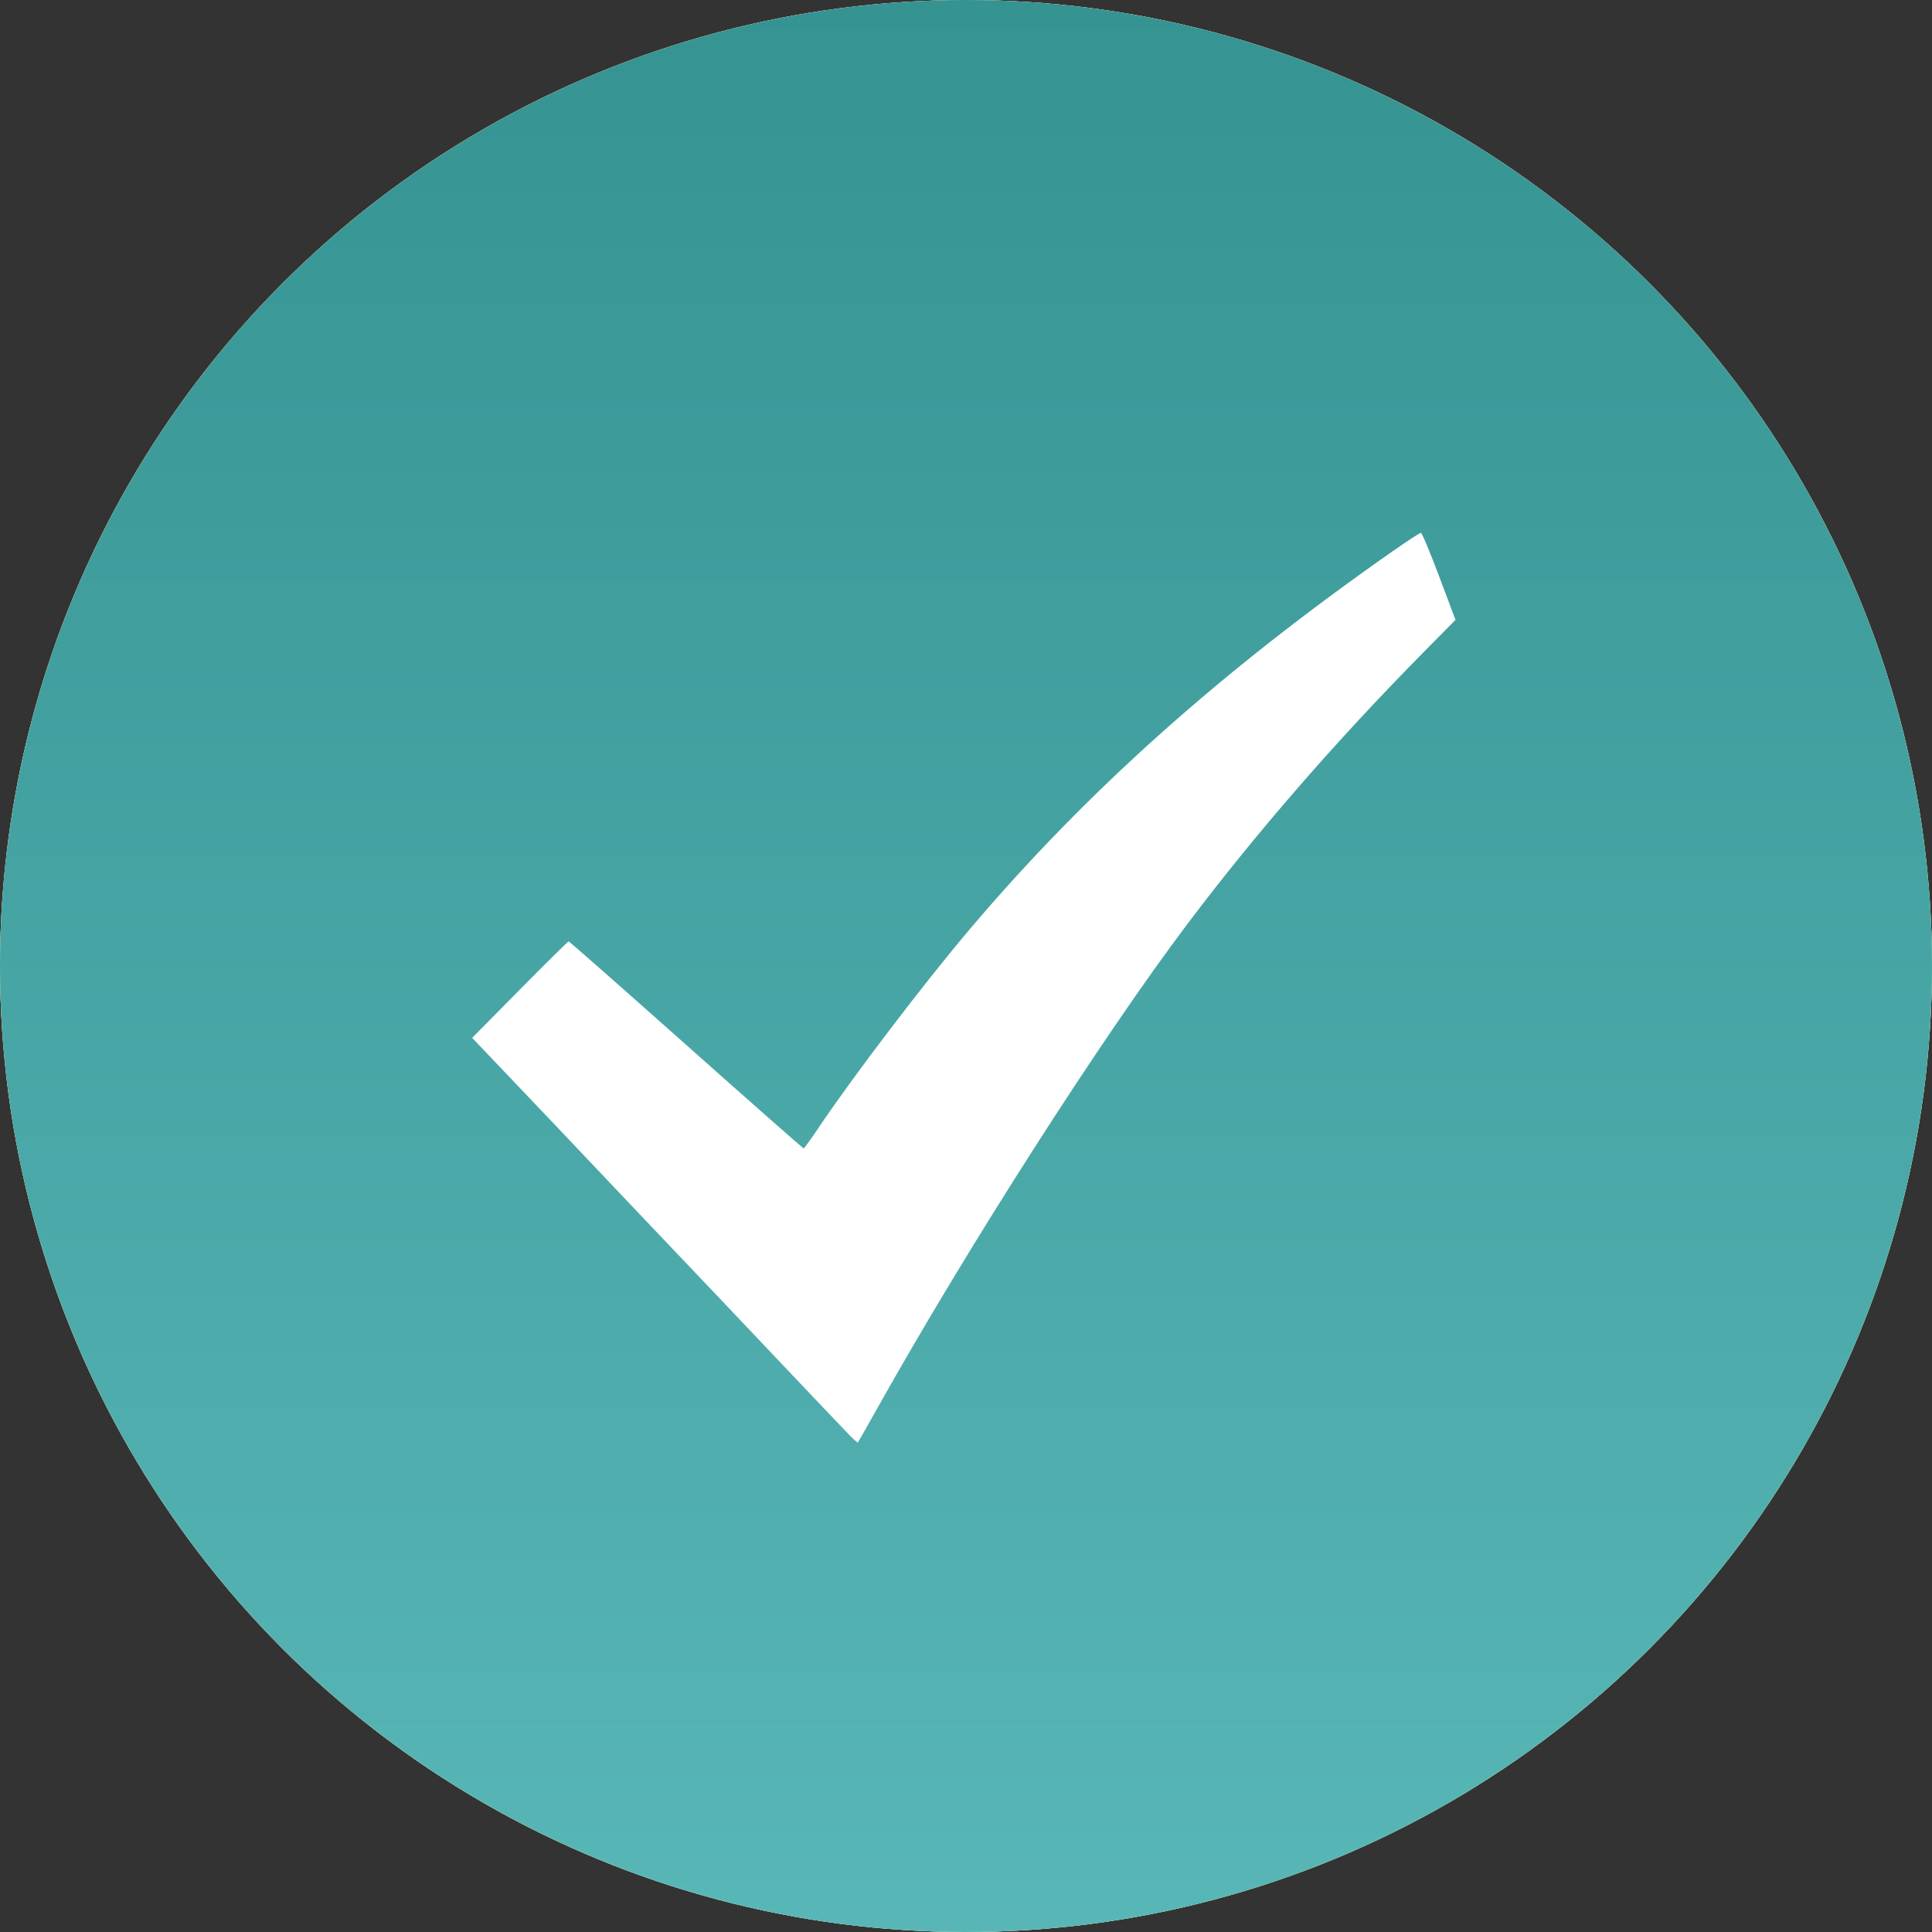
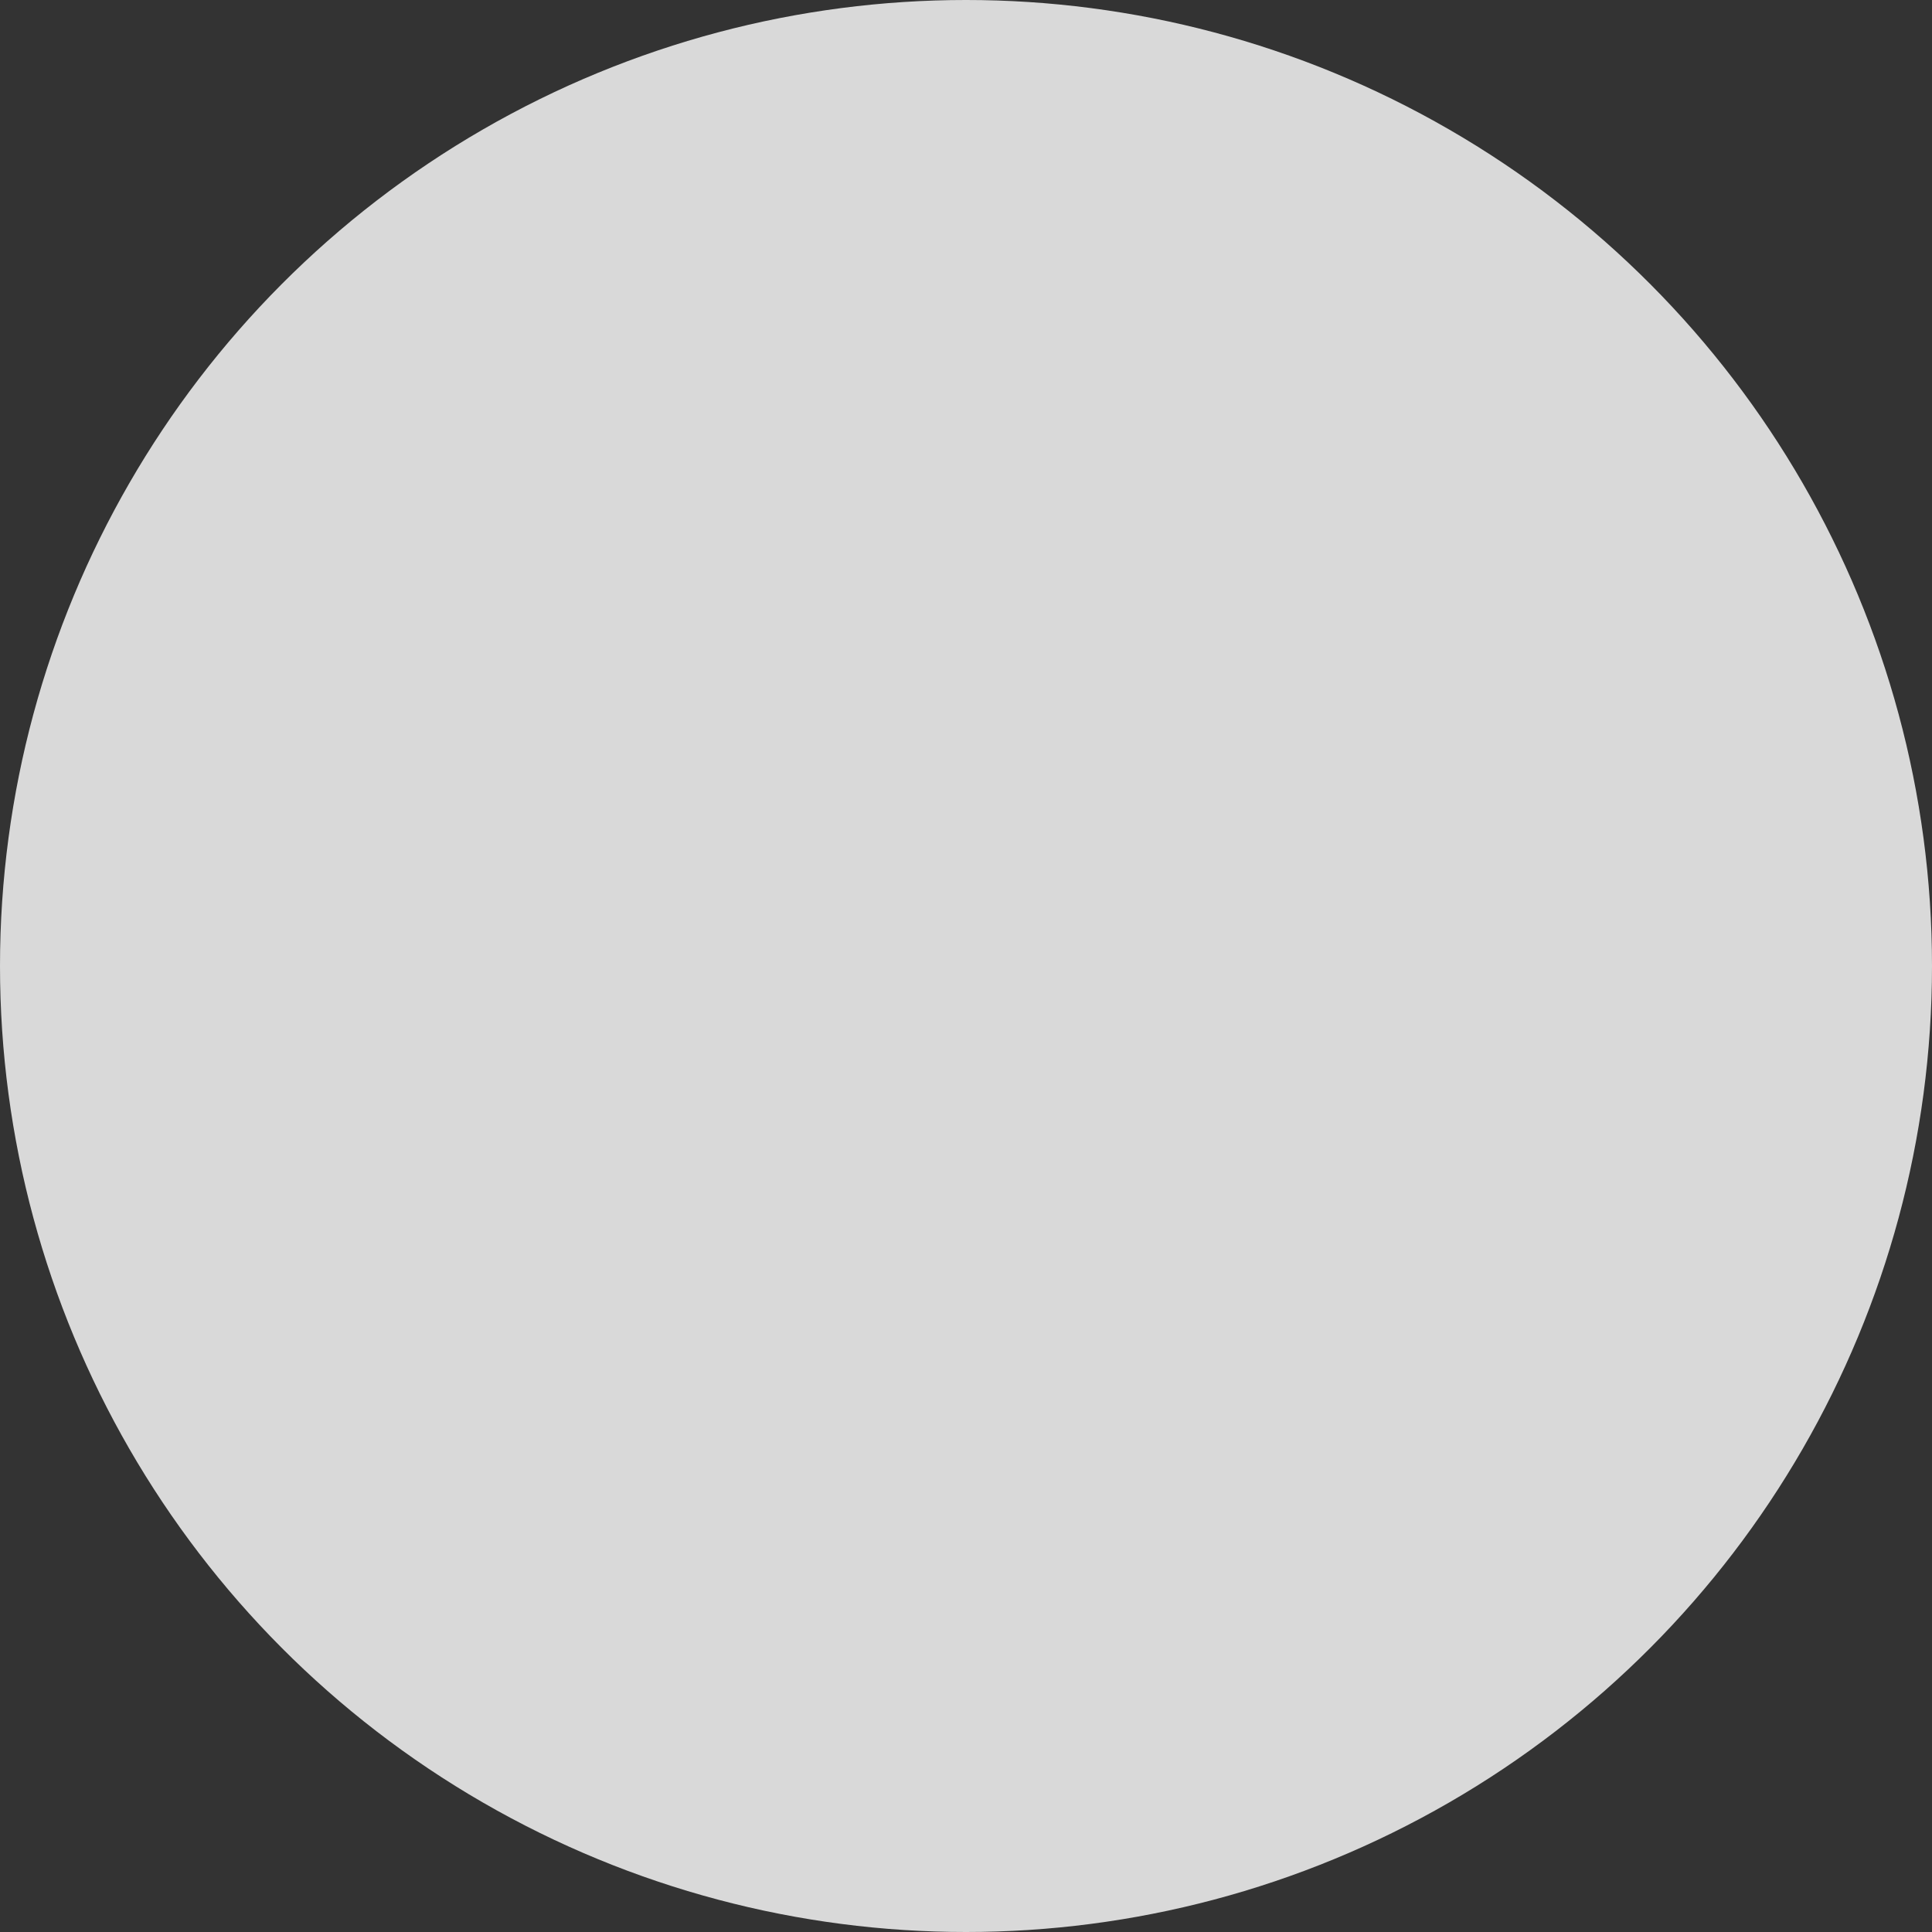
<svg xmlns="http://www.w3.org/2000/svg" width="164" height="164" viewBox="0 0 164 164" fill="none">
  <rect x="0" y="0" width="164" height="164" fill="#333333" stroke="none" />
  <circle cx="82" cy="82" r="82" fill="#D9D9D9" />
-   <circle cx="82" cy="82" r="82" fill="url(#paint0_linear_4_3)" />
-   <circle cx="82" cy="82" r="82" fill="url(#paint1_linear_4_3)" />
-   <path fill-rule="evenodd" clip-rule="evenodd" d="M118.181 46.818C103.645 56.986 92.251 67.167 82.372 78.815C78.475 83.409 72.482 91.276 69.485 95.732C68.837 96.695 68.268 97.486 68.221 97.488C68.173 97.491 63.689 93.537 58.255 88.703C52.822 83.869 48.329 79.913 48.271 79.913C48.213 79.913 46.346 81.756 44.123 84.007L40.081 88.101L41.228 89.305C41.858 89.966 43.08 91.25 43.941 92.156C44.803 93.063 46.081 94.405 46.78 95.138C47.48 95.872 49.321 97.815 50.872 99.455C52.424 101.095 53.729 102.474 53.774 102.518C53.818 102.563 54.49 103.27 55.268 104.089C57.217 106.143 59.542 108.589 61.316 110.452C62.137 111.314 63.974 113.253 65.398 114.762C66.822 116.271 68.663 118.211 69.49 119.075C70.316 119.938 71.391 121.066 71.878 121.582C72.366 122.098 72.792 122.487 72.825 122.445C72.858 122.404 73.617 121.064 74.512 119.467C82.166 105.813 93.554 88.034 100.802 78.422C106.612 70.718 113.364 62.944 120.733 55.475L123.552 52.618L122.163 48.925C121.399 46.894 120.703 45.23 120.615 45.229C120.528 45.227 119.432 45.942 118.181 46.818Z" fill="white" />
  <defs>
    <linearGradient id="paint0_linear_4_3" x1="0" y1="82" x2="164" y2="82" gradientUnits="userSpaceOnUse">
      <stop stop-color="#FBDEA3" />
      <stop offset="0.5" stop-color="#F9E8BA" />
      <stop offset="1" stop-color="#F8E0A0" />
    </linearGradient>
    <linearGradient id="paint1_linear_4_3" x1="82" y1="0" x2="82" y2="225.194" gradientUnits="userSpaceOnUse">
      <stop stop-color="#359392" />
      <stop offset="1" stop-color="#65C5C4" />
    </linearGradient>
  </defs>
</svg>